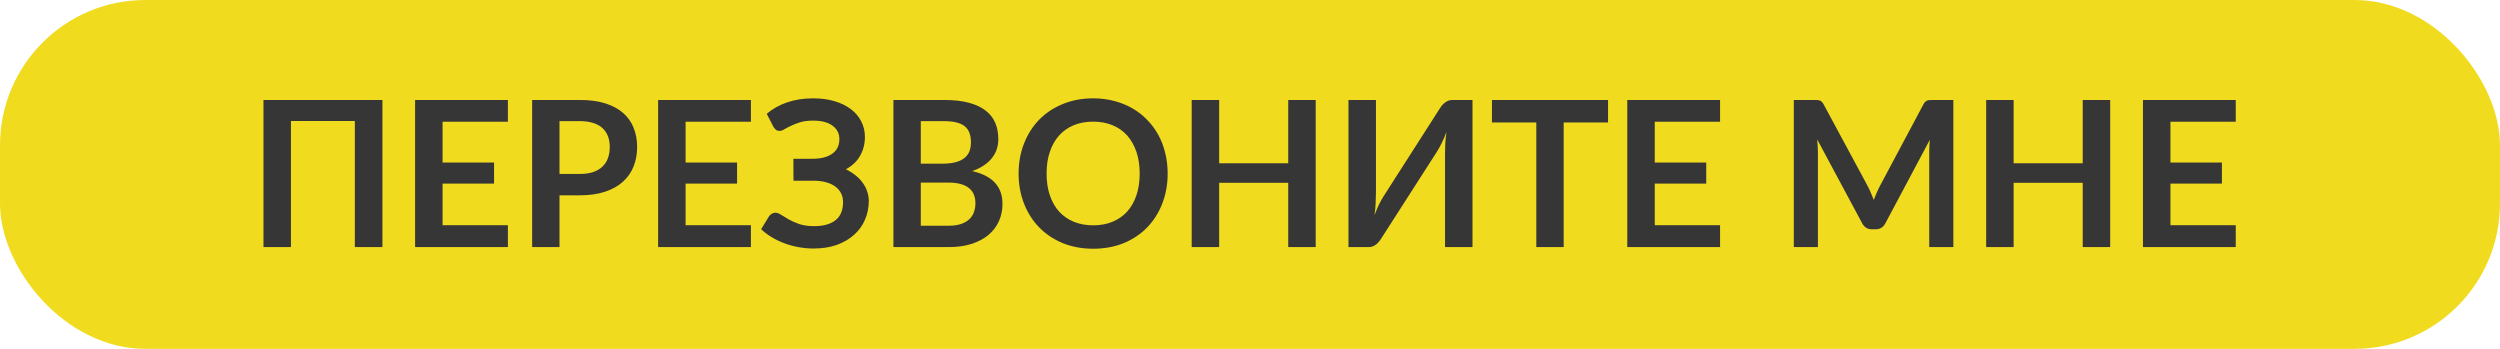
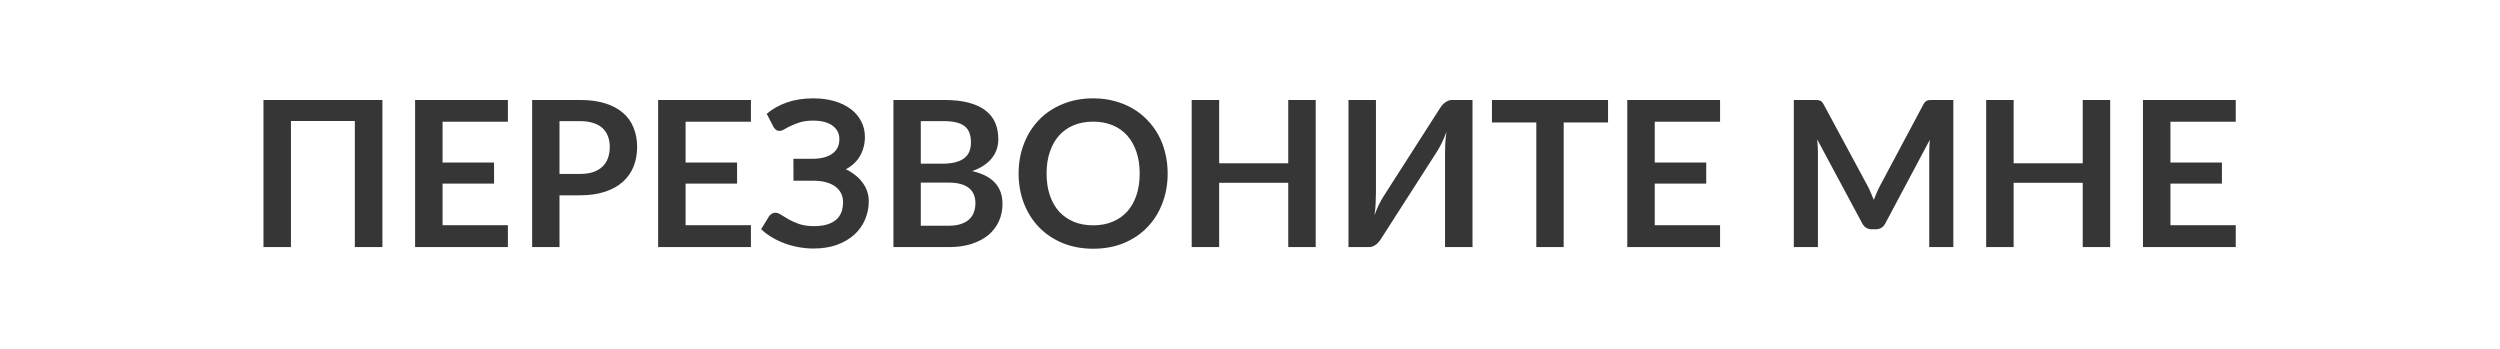
<svg xmlns="http://www.w3.org/2000/svg" width="172" height="24" viewBox="0 0 172 24" fill="none">
-   <rect width="172" height="24" rx="10" fill="#F0DB1F" />
  <path d="M26.31 17H24.413V8.327H20.017V17H18.127V6.878H26.31V17ZM30.449 8.376V11.183H33.991V12.632H30.449V15.495H34.943V17H28.559V6.878H34.943V8.376H30.449ZM39.901 11.967C40.247 11.967 40.548 11.925 40.804 11.841C41.061 11.752 41.273 11.629 41.441 11.47C41.614 11.307 41.742 11.111 41.826 10.882C41.91 10.649 41.952 10.39 41.952 10.105C41.952 9.834 41.91 9.589 41.826 9.37C41.742 9.151 41.616 8.964 41.448 8.81C41.28 8.656 41.068 8.539 40.811 8.46C40.555 8.376 40.251 8.334 39.901 8.334H38.494V11.967H39.901ZM39.901 6.878C40.578 6.878 41.164 6.957 41.658 7.116C42.153 7.275 42.561 7.496 42.883 7.781C43.205 8.066 43.443 8.406 43.597 8.803C43.756 9.2 43.835 9.634 43.835 10.105C43.835 10.595 43.754 11.045 43.59 11.456C43.427 11.862 43.182 12.212 42.855 12.506C42.529 12.8 42.118 13.029 41.623 13.192C41.133 13.355 40.559 13.437 39.901 13.437H38.494V17H36.611V6.878H39.901ZM47.169 8.376V11.183H50.711V12.632H47.169V15.495H51.663V17H45.279V6.878H51.663V8.376H47.169ZM52.751 7.83C53.143 7.494 53.607 7.233 54.144 7.046C54.685 6.859 55.285 6.766 55.943 6.766C56.489 6.766 56.981 6.831 57.42 6.962C57.863 7.093 58.239 7.277 58.547 7.515C58.855 7.748 59.091 8.028 59.254 8.355C59.422 8.677 59.506 9.032 59.506 9.419C59.506 9.895 59.396 10.327 59.177 10.714C58.962 11.097 58.636 11.407 58.197 11.645C58.43 11.757 58.643 11.89 58.834 12.044C59.03 12.193 59.196 12.361 59.331 12.548C59.471 12.73 59.578 12.928 59.653 13.143C59.732 13.358 59.772 13.586 59.772 13.829C59.772 14.286 59.686 14.713 59.513 15.11C59.345 15.507 59.098 15.852 58.771 16.146C58.449 16.44 58.052 16.673 57.581 16.846C57.11 17.014 56.571 17.098 55.964 17.098C55.609 17.098 55.262 17.065 54.921 17C54.585 16.939 54.263 16.851 53.955 16.734C53.647 16.617 53.358 16.477 53.087 16.314C52.816 16.151 52.576 15.969 52.366 15.768L52.919 14.865C52.97 14.8 53.031 14.746 53.101 14.704C53.176 14.657 53.257 14.634 53.346 14.634C53.467 14.634 53.6 14.683 53.745 14.781C53.89 14.874 54.065 14.979 54.27 15.096C54.475 15.213 54.718 15.32 54.998 15.418C55.283 15.511 55.623 15.558 56.02 15.558C56.65 15.558 57.138 15.423 57.483 15.152C57.828 14.881 58.001 14.466 58.001 13.906C58.001 13.677 57.954 13.472 57.861 13.29C57.768 13.108 57.635 12.954 57.462 12.828C57.289 12.702 57.079 12.606 56.832 12.541C56.589 12.471 56.319 12.436 56.02 12.436H54.592L54.585 10.924H55.887C56.47 10.924 56.925 10.81 57.252 10.581C57.583 10.348 57.749 10.012 57.749 9.573C57.749 9.186 57.593 8.878 57.28 8.649C56.972 8.416 56.524 8.299 55.936 8.299C55.595 8.299 55.301 8.336 55.054 8.411C54.811 8.486 54.599 8.567 54.417 8.656C54.24 8.74 54.088 8.819 53.962 8.894C53.841 8.969 53.731 9.006 53.633 9.006C53.54 9.006 53.46 8.983 53.395 8.936C53.33 8.889 53.269 8.819 53.213 8.726L52.751 7.83ZM65.254 15.53C65.604 15.53 65.898 15.488 66.136 15.404C66.374 15.32 66.563 15.208 66.703 15.068C66.847 14.928 66.95 14.765 67.011 14.578C67.076 14.391 67.109 14.193 67.109 13.983C67.109 13.764 67.074 13.568 67.004 13.395C66.934 13.218 66.824 13.068 66.675 12.947C66.525 12.821 66.332 12.725 66.094 12.66C65.861 12.595 65.578 12.562 65.247 12.562H63.35V15.53H65.254ZM63.35 8.334V11.26H64.848C65.492 11.26 65.977 11.143 66.304 10.91C66.635 10.677 66.801 10.306 66.801 9.797C66.801 9.27 66.651 8.894 66.353 8.67C66.054 8.446 65.588 8.334 64.953 8.334H63.35ZM64.953 6.878C65.615 6.878 66.183 6.941 66.654 7.067C67.125 7.193 67.51 7.373 67.809 7.606C68.112 7.839 68.334 8.122 68.474 8.453C68.614 8.784 68.684 9.158 68.684 9.573C68.684 9.811 68.649 10.04 68.579 10.259C68.509 10.474 68.399 10.677 68.25 10.868C68.105 11.055 67.918 11.225 67.69 11.379C67.466 11.533 67.198 11.664 66.885 11.771C68.275 12.084 68.971 12.835 68.971 14.025C68.971 14.454 68.889 14.851 68.726 15.215C68.562 15.579 68.325 15.894 68.012 16.16C67.699 16.421 67.314 16.627 66.857 16.776C66.4 16.925 65.877 17 65.289 17H61.467V6.878H64.953ZM80.335 11.939C80.335 12.681 80.211 13.369 79.964 14.004C79.721 14.634 79.376 15.18 78.928 15.642C78.48 16.104 77.941 16.466 77.311 16.727C76.681 16.984 75.981 17.112 75.211 17.112C74.445 17.112 73.748 16.984 73.118 16.727C72.488 16.466 71.946 16.104 71.494 15.642C71.046 15.18 70.698 14.634 70.451 14.004C70.203 13.369 70.08 12.681 70.08 11.939C70.08 11.197 70.203 10.511 70.451 9.881C70.698 9.246 71.046 8.698 71.494 8.236C71.946 7.774 72.488 7.415 73.118 7.158C73.748 6.897 74.445 6.766 75.211 6.766C75.724 6.766 76.207 6.827 76.66 6.948C77.112 7.065 77.528 7.233 77.906 7.452C78.284 7.667 78.622 7.93 78.921 8.243C79.224 8.551 79.481 8.896 79.691 9.279C79.901 9.662 80.059 10.077 80.167 10.525C80.279 10.973 80.335 11.444 80.335 11.939ZM78.41 11.939C78.41 11.384 78.335 10.887 78.186 10.448C78.036 10.005 77.824 9.629 77.549 9.321C77.273 9.013 76.937 8.777 76.541 8.614C76.149 8.451 75.705 8.369 75.211 8.369C74.716 8.369 74.27 8.451 73.874 8.614C73.482 8.777 73.146 9.013 72.866 9.321C72.59 9.629 72.378 10.005 72.229 10.448C72.079 10.887 72.005 11.384 72.005 11.939C72.005 12.494 72.079 12.994 72.229 13.437C72.378 13.876 72.59 14.249 72.866 14.557C73.146 14.86 73.482 15.094 73.874 15.257C74.27 15.42 74.716 15.502 75.211 15.502C75.705 15.502 76.149 15.42 76.541 15.257C76.937 15.094 77.273 14.86 77.549 14.557C77.824 14.249 78.036 13.876 78.186 13.437C78.335 12.994 78.41 12.494 78.41 11.939ZM90.521 6.878V17H88.631V12.576H83.878V17H81.988V6.878H83.878V11.232H88.631V6.878H90.521ZM101.308 6.878V17H99.418V10.658C99.418 10.42 99.423 10.17 99.432 9.909C99.446 9.648 99.474 9.37 99.516 9.076C99.423 9.337 99.32 9.58 99.208 9.804C99.101 10.023 98.996 10.217 98.893 10.385L95.022 16.419C94.98 16.489 94.929 16.559 94.868 16.629C94.812 16.699 94.749 16.762 94.679 16.818C94.609 16.869 94.532 16.914 94.448 16.951C94.364 16.984 94.278 17 94.189 17H92.775V6.878H94.665V13.22C94.665 13.458 94.658 13.71 94.644 13.976C94.635 14.237 94.609 14.515 94.567 14.809C94.661 14.548 94.761 14.305 94.868 14.081C94.98 13.857 95.09 13.661 95.197 13.493L99.061 7.459C99.103 7.389 99.152 7.319 99.208 7.249C99.269 7.179 99.334 7.118 99.404 7.067C99.474 7.011 99.549 6.967 99.628 6.934C99.712 6.897 99.801 6.878 99.894 6.878H101.308ZM110.633 8.425H107.581V17H105.698V8.425H102.646V6.878H110.633V8.425ZM113.847 8.376V11.183H117.389V12.632H113.847V15.495H118.341V17H111.957V6.878H118.341V8.376H113.847ZM134.39 6.878V17H132.731V10.462C132.731 10.201 132.745 9.918 132.773 9.615L129.714 15.362C129.569 15.637 129.348 15.775 129.049 15.775H128.783C128.484 15.775 128.263 15.637 128.118 15.362L125.024 9.594C125.038 9.748 125.05 9.9 125.059 10.049C125.068 10.198 125.073 10.336 125.073 10.462V17H123.414V6.878H124.835C124.919 6.878 124.991 6.88 125.052 6.885C125.113 6.89 125.166 6.901 125.213 6.92C125.264 6.939 125.309 6.969 125.346 7.011C125.388 7.053 125.428 7.109 125.465 7.179L128.496 12.8C128.575 12.949 128.648 13.103 128.713 13.262C128.783 13.421 128.851 13.584 128.916 13.752C128.981 13.579 129.049 13.414 129.119 13.255C129.189 13.092 129.264 12.935 129.343 12.786L132.332 7.179C132.369 7.109 132.409 7.053 132.451 7.011C132.493 6.969 132.537 6.939 132.584 6.92C132.635 6.901 132.691 6.89 132.752 6.885C132.813 6.88 132.885 6.878 132.969 6.878H134.39ZM145.181 6.878V17H143.291V12.576H138.538V17H136.648V6.878H138.538V11.232H143.291V6.878H145.181ZM149.326 8.376V11.183H152.868V12.632H149.326V15.495H153.82V17H147.436V6.878H153.82V8.376H149.326Z" fill="#363636" />
</svg>